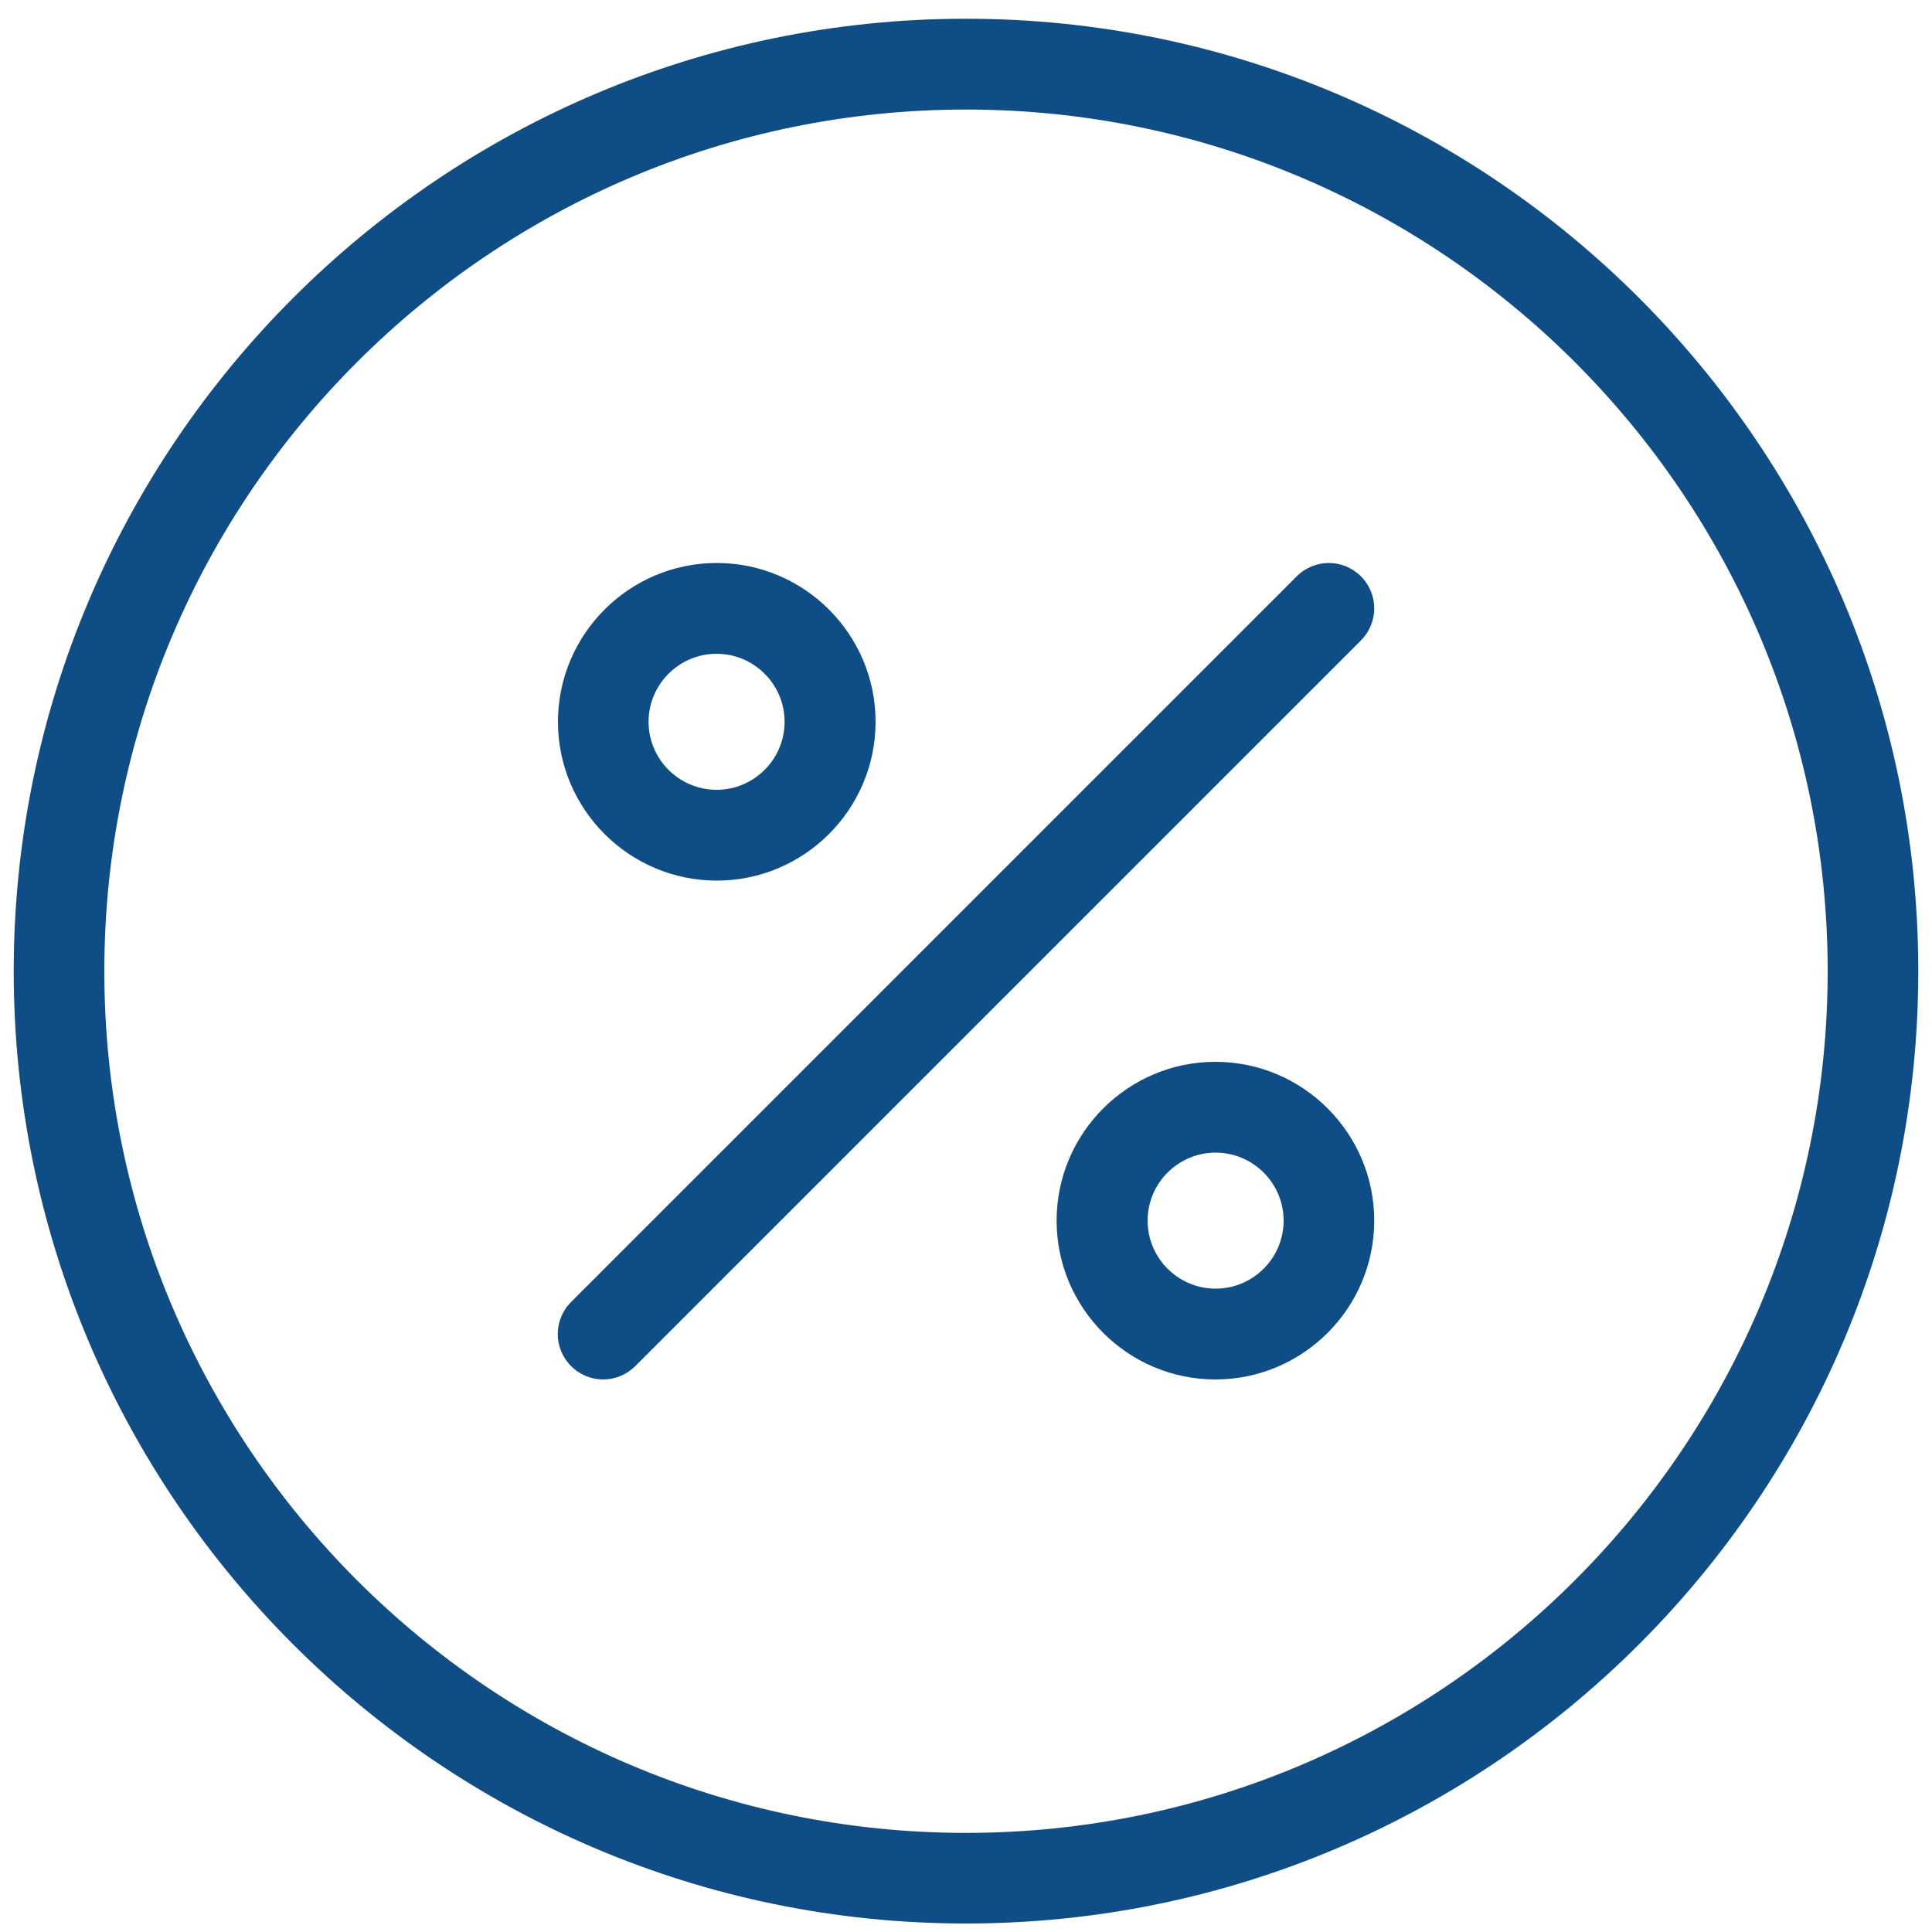
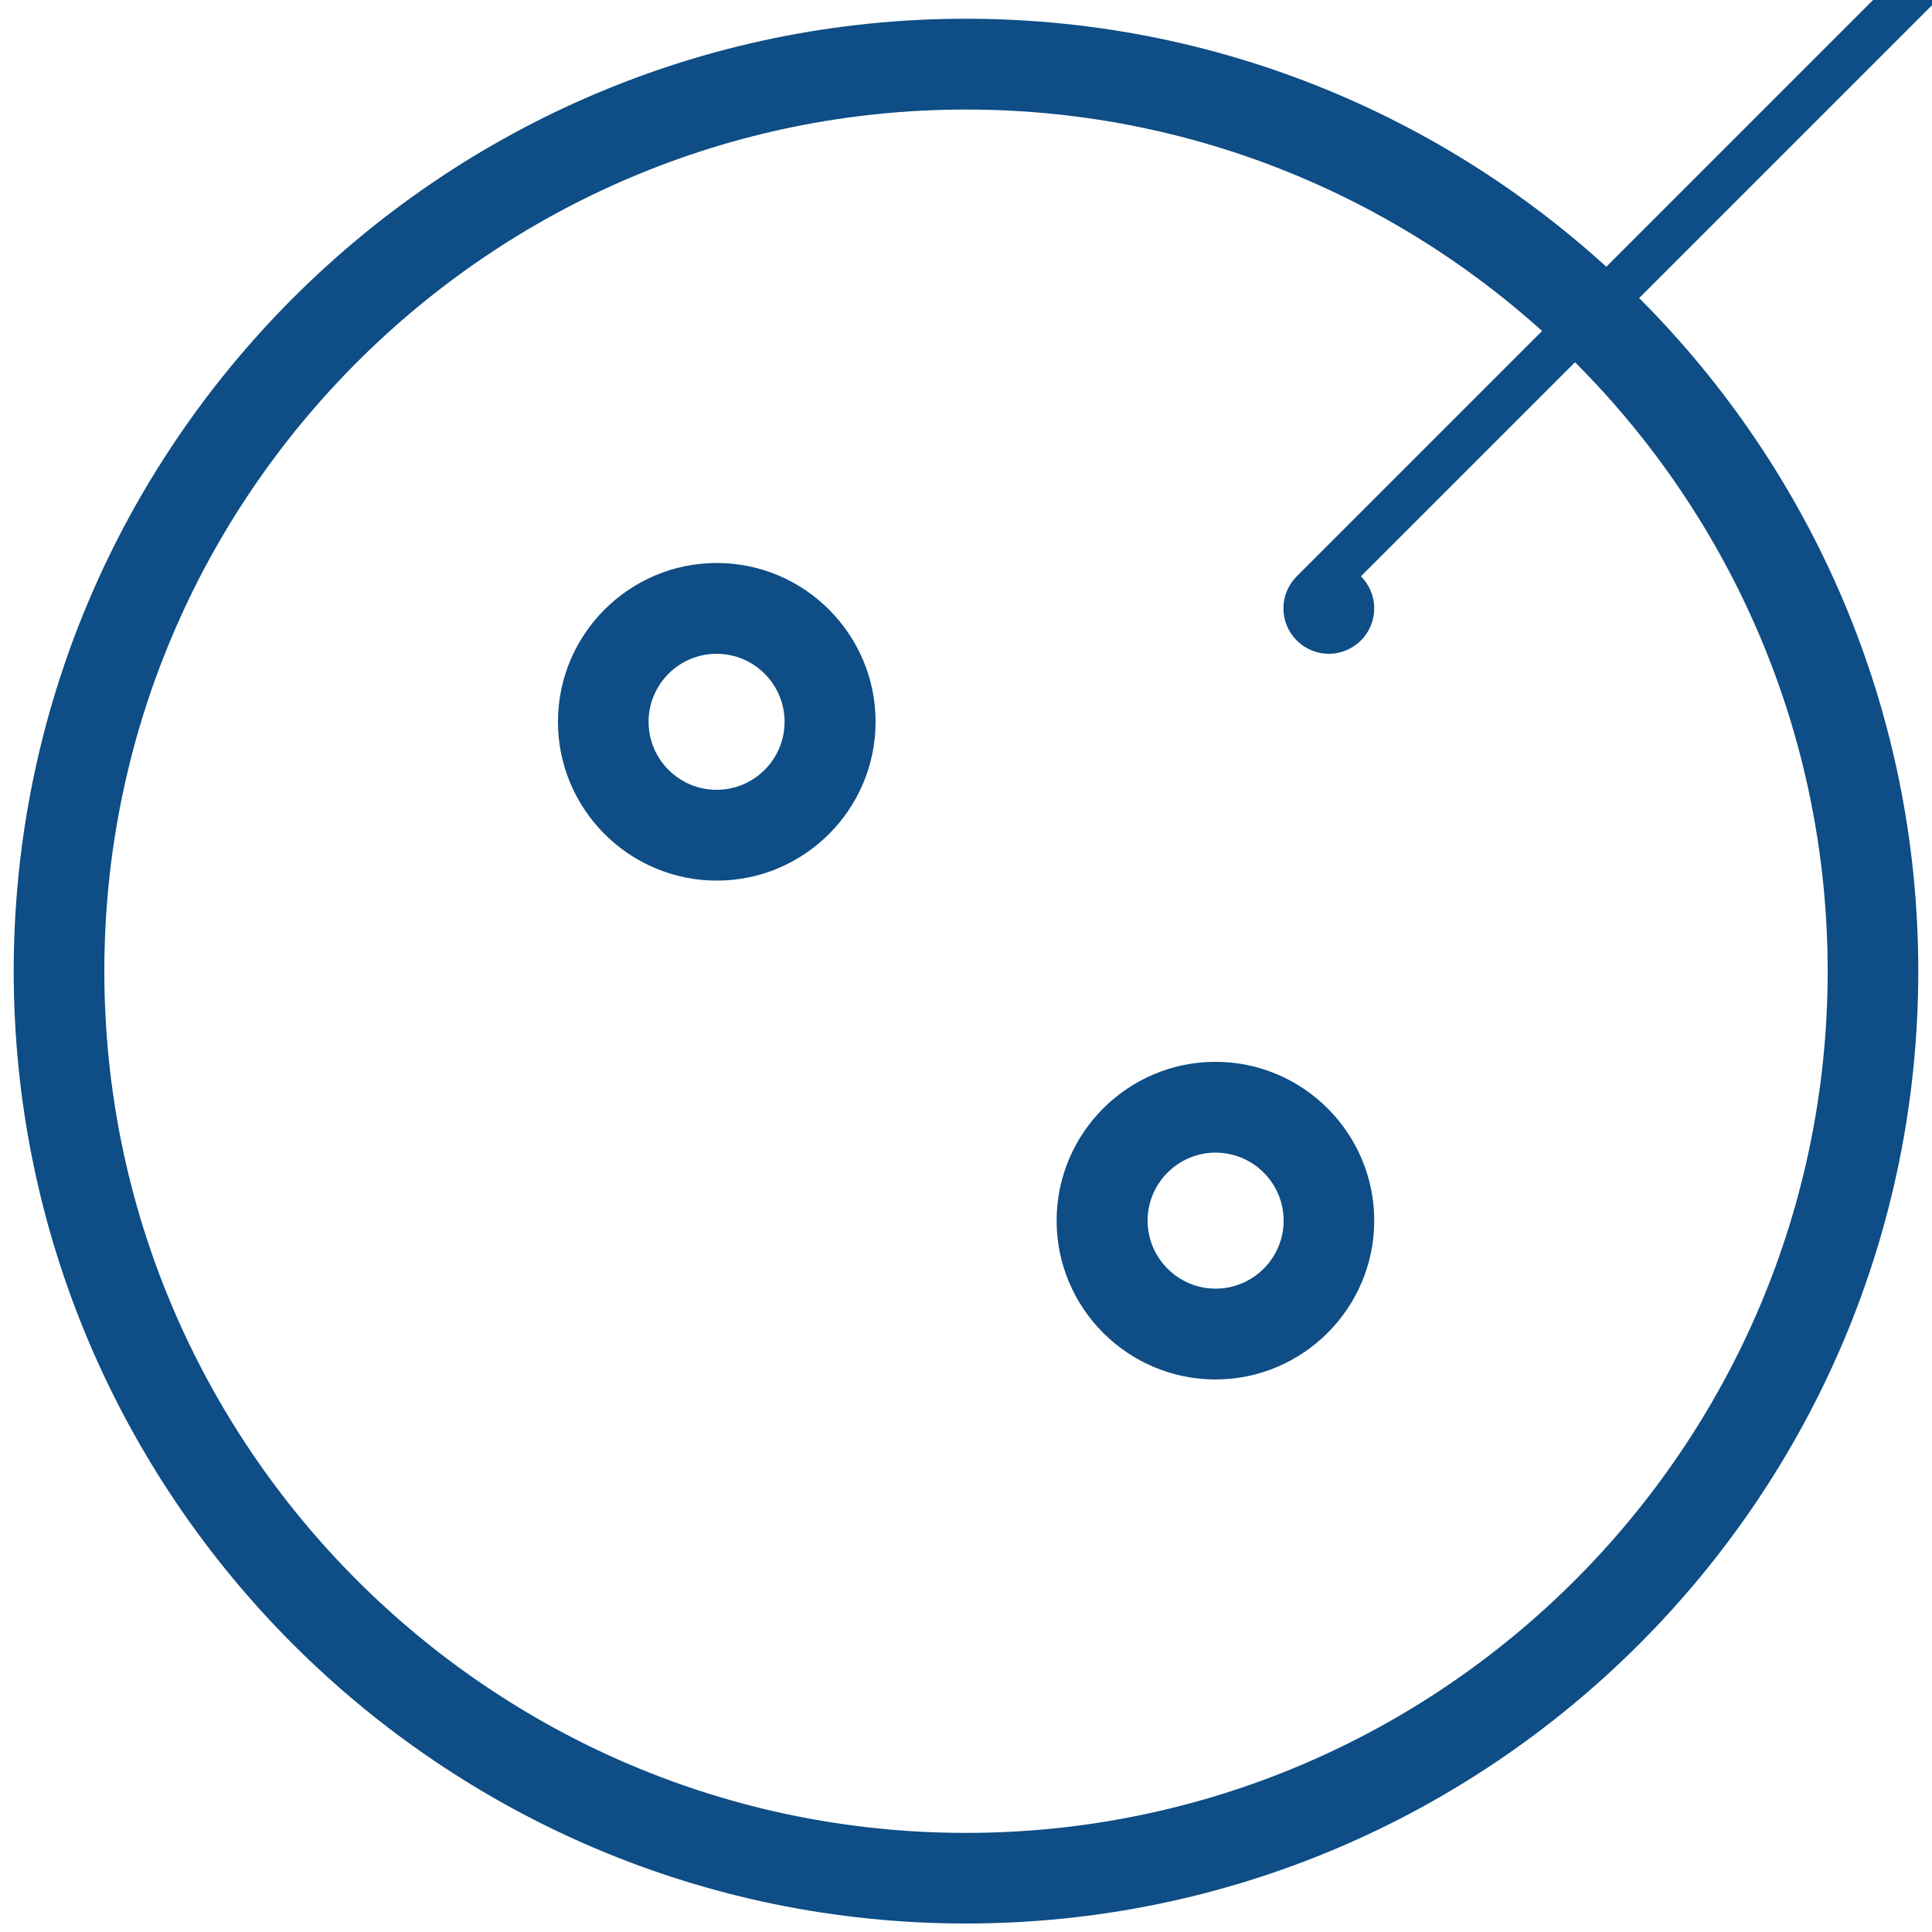
<svg xmlns="http://www.w3.org/2000/svg" id="Layer_1" data-name="Layer 1" viewBox="0 0 100 100">
  <defs>
    <style>
      .cls-1 {
        fill: #0e4d85;
        stroke-width: 0px;
      }
    </style>
  </defs>
-   <path id="percent-circle" class="cls-1" d="m70.44,29.83c.92.92.92,2.4,0,3.32l-37.56,37.56c-.46.46-1.06.69-1.66.69s-1.2-.23-1.66-.69c-.92-.92-.92-2.4,0-3.32l37.56-37.56c.92-.92,2.4-.92,3.32,0Zm.69,33.35c0,4.53-3.69,8.22-8.22,8.22s-8.22-3.69-8.22-8.22,3.69-8.22,8.22-8.22,8.22,3.69,8.22,8.22Zm-4.69,0c0-1.94-1.58-3.52-3.52-3.52s-3.52,1.58-3.52,3.52,1.58,3.52,3.52,3.52,3.52-1.58,3.52-3.52Zm-37.56-25.82c0-4.53,3.69-8.22,8.22-8.22s8.22,3.69,8.22,8.22-3.69,8.22-8.22,8.22-8.22-3.69-8.22-8.22Zm4.69,0c0,1.94,1.58,3.52,3.52,3.52s3.52-1.58,3.52-3.52-1.58-3.52-3.52-3.52-3.52,1.58-3.52,3.52Zm65.72,12.91c0,27.18-22.11,49.29-49.29,49.29S.71,77.44.71,50.27,22.82.97,50,.97s49.29,22.11,49.29,49.29Zm-4.69,0c0-24.59-20.01-44.6-44.6-44.6S5.4,25.67,5.4,50.27s20.01,44.6,44.6,44.6,44.6-20.01,44.6-44.6Z" />
+   <path id="percent-circle" class="cls-1" d="m70.44,29.83c.92.92.92,2.4,0,3.32c-.46.46-1.06.69-1.66.69s-1.2-.23-1.66-.69c-.92-.92-.92-2.4,0-3.32l37.56-37.56c.92-.92,2.4-.92,3.32,0Zm.69,33.35c0,4.53-3.69,8.22-8.22,8.22s-8.22-3.69-8.22-8.22,3.69-8.22,8.22-8.22,8.22,3.69,8.22,8.22Zm-4.69,0c0-1.94-1.58-3.52-3.52-3.52s-3.52,1.58-3.52,3.52,1.58,3.52,3.52,3.52,3.52-1.58,3.52-3.52Zm-37.56-25.82c0-4.53,3.69-8.22,8.22-8.22s8.22,3.69,8.22,8.22-3.69,8.22-8.22,8.22-8.22-3.69-8.22-8.22Zm4.69,0c0,1.94,1.58,3.52,3.52,3.52s3.52-1.58,3.52-3.52-1.58-3.52-3.52-3.52-3.52,1.58-3.52,3.52Zm65.72,12.91c0,27.18-22.11,49.29-49.29,49.29S.71,77.44.71,50.27,22.82.97,50,.97s49.29,22.11,49.29,49.29Zm-4.69,0c0-24.59-20.01-44.6-44.6-44.6S5.4,25.67,5.4,50.27s20.01,44.6,44.6,44.6,44.6-20.01,44.6-44.6Z" />
</svg>